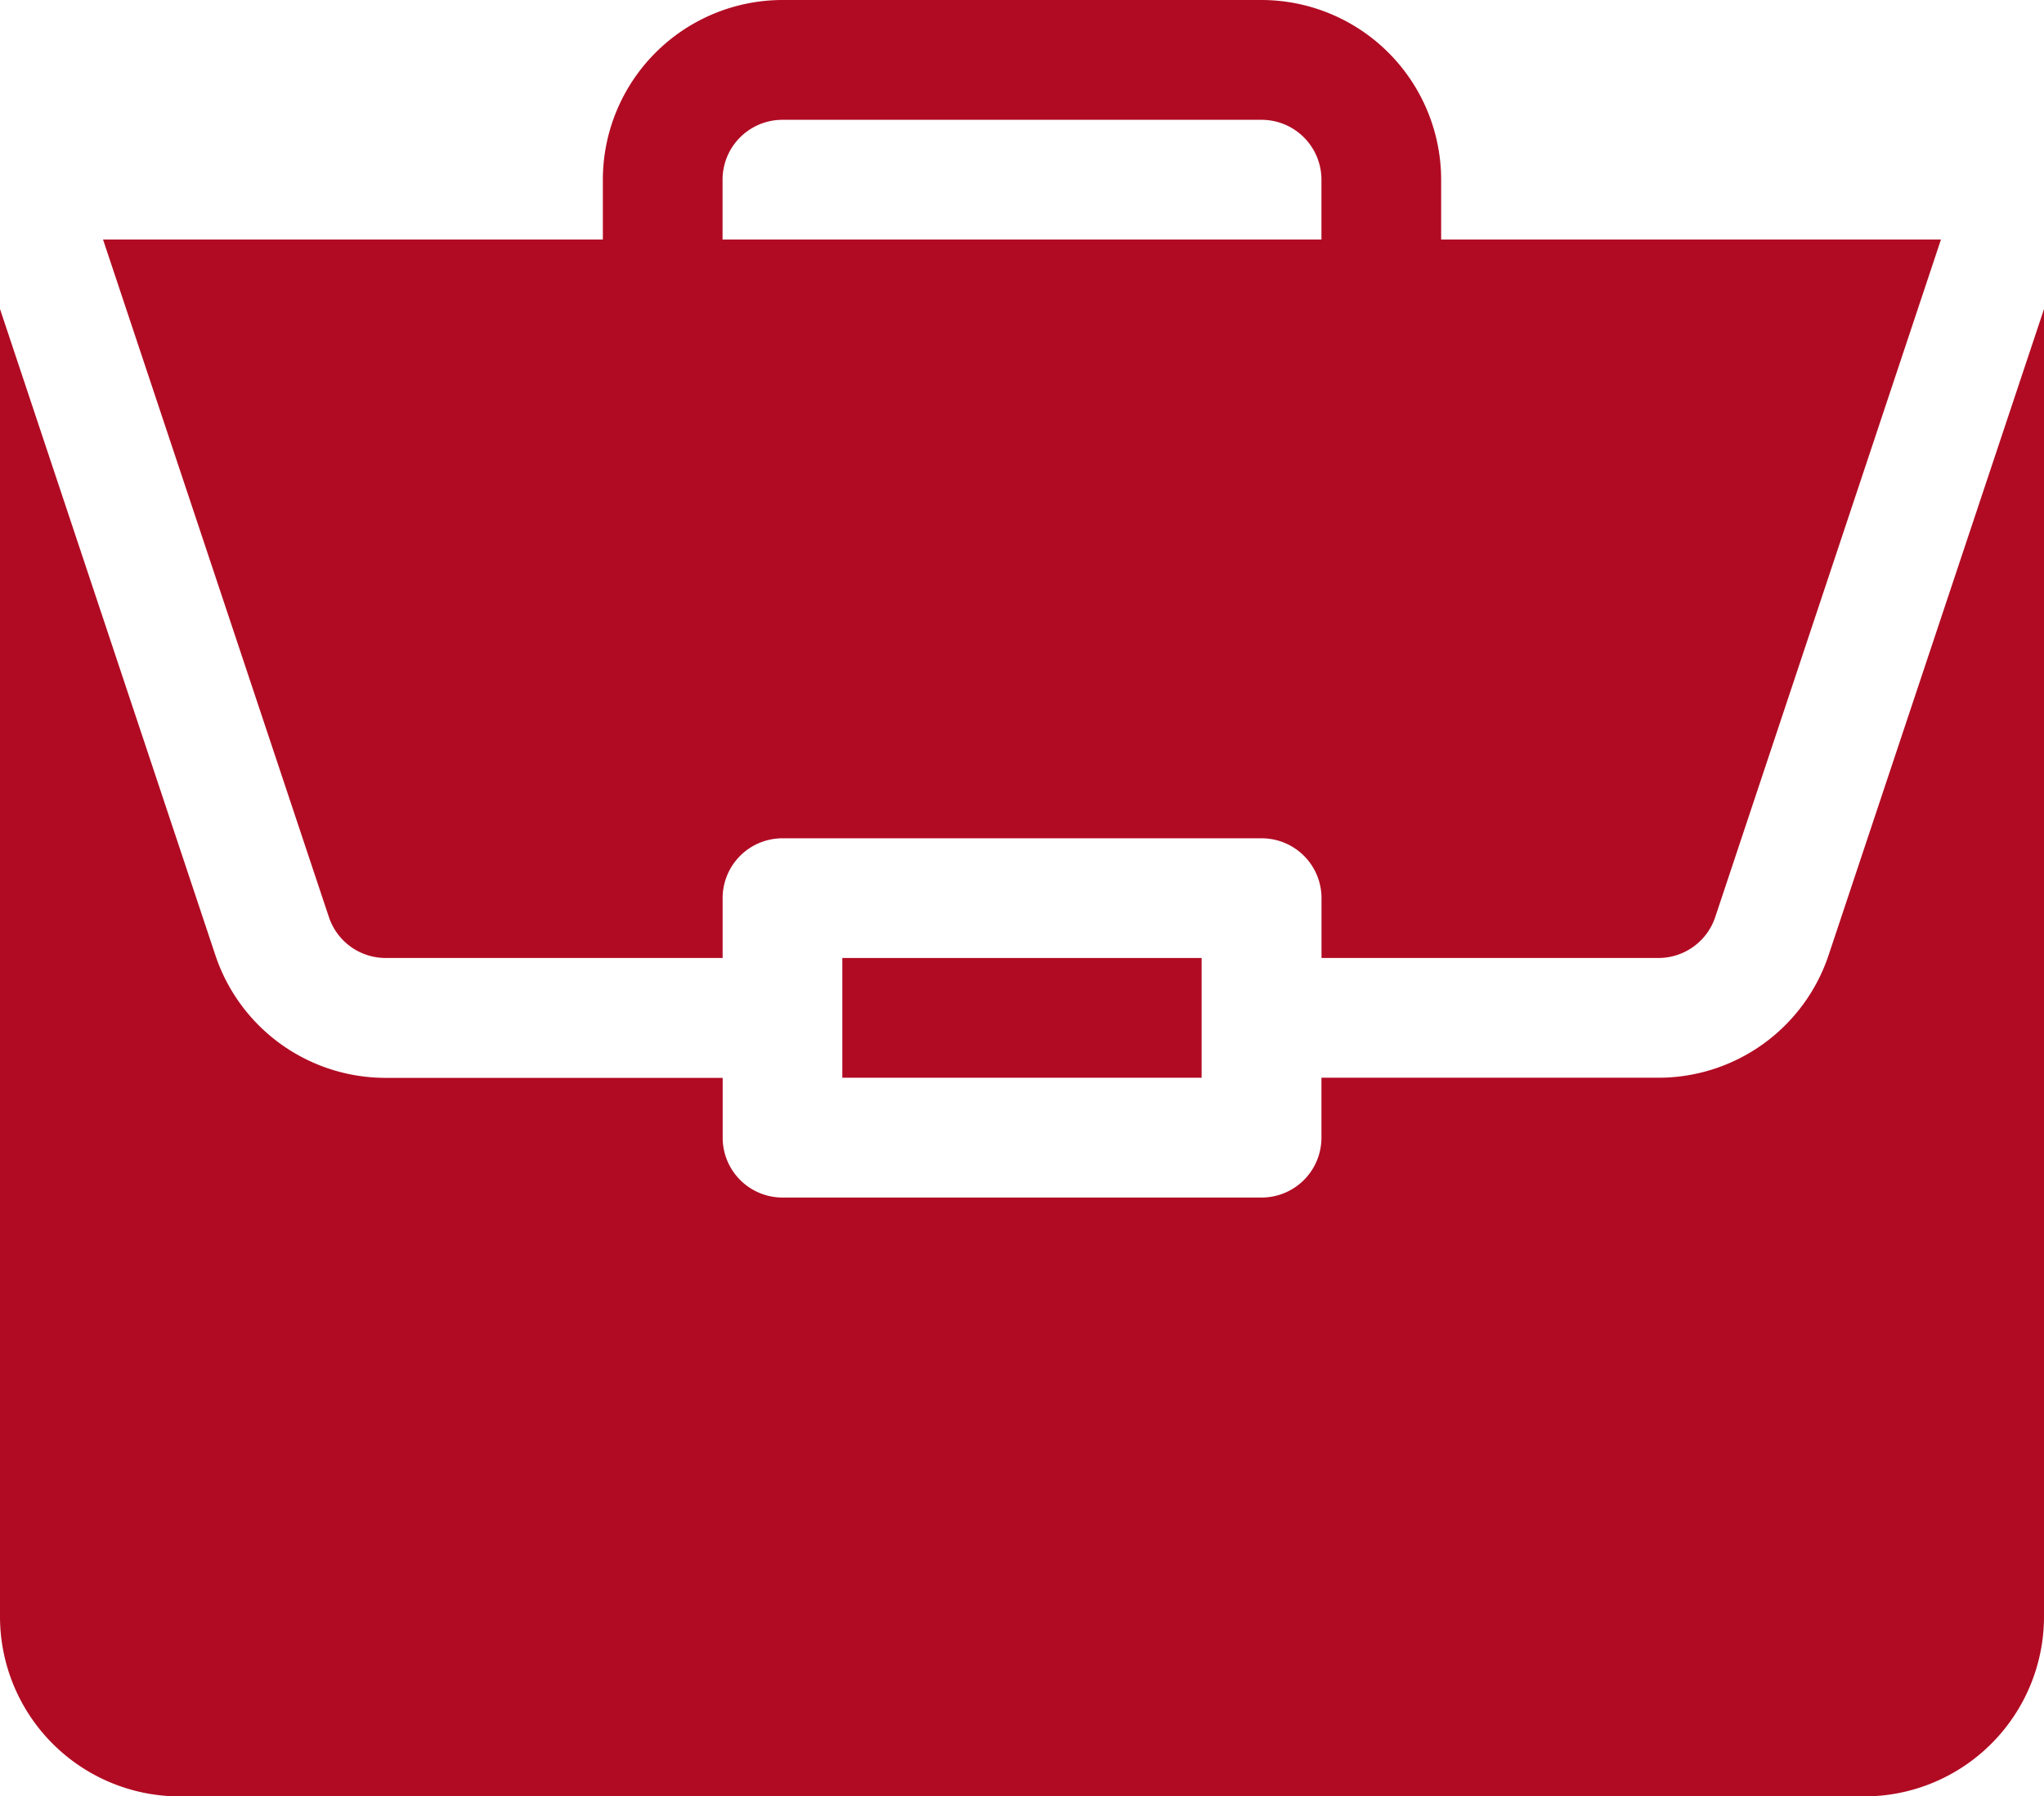
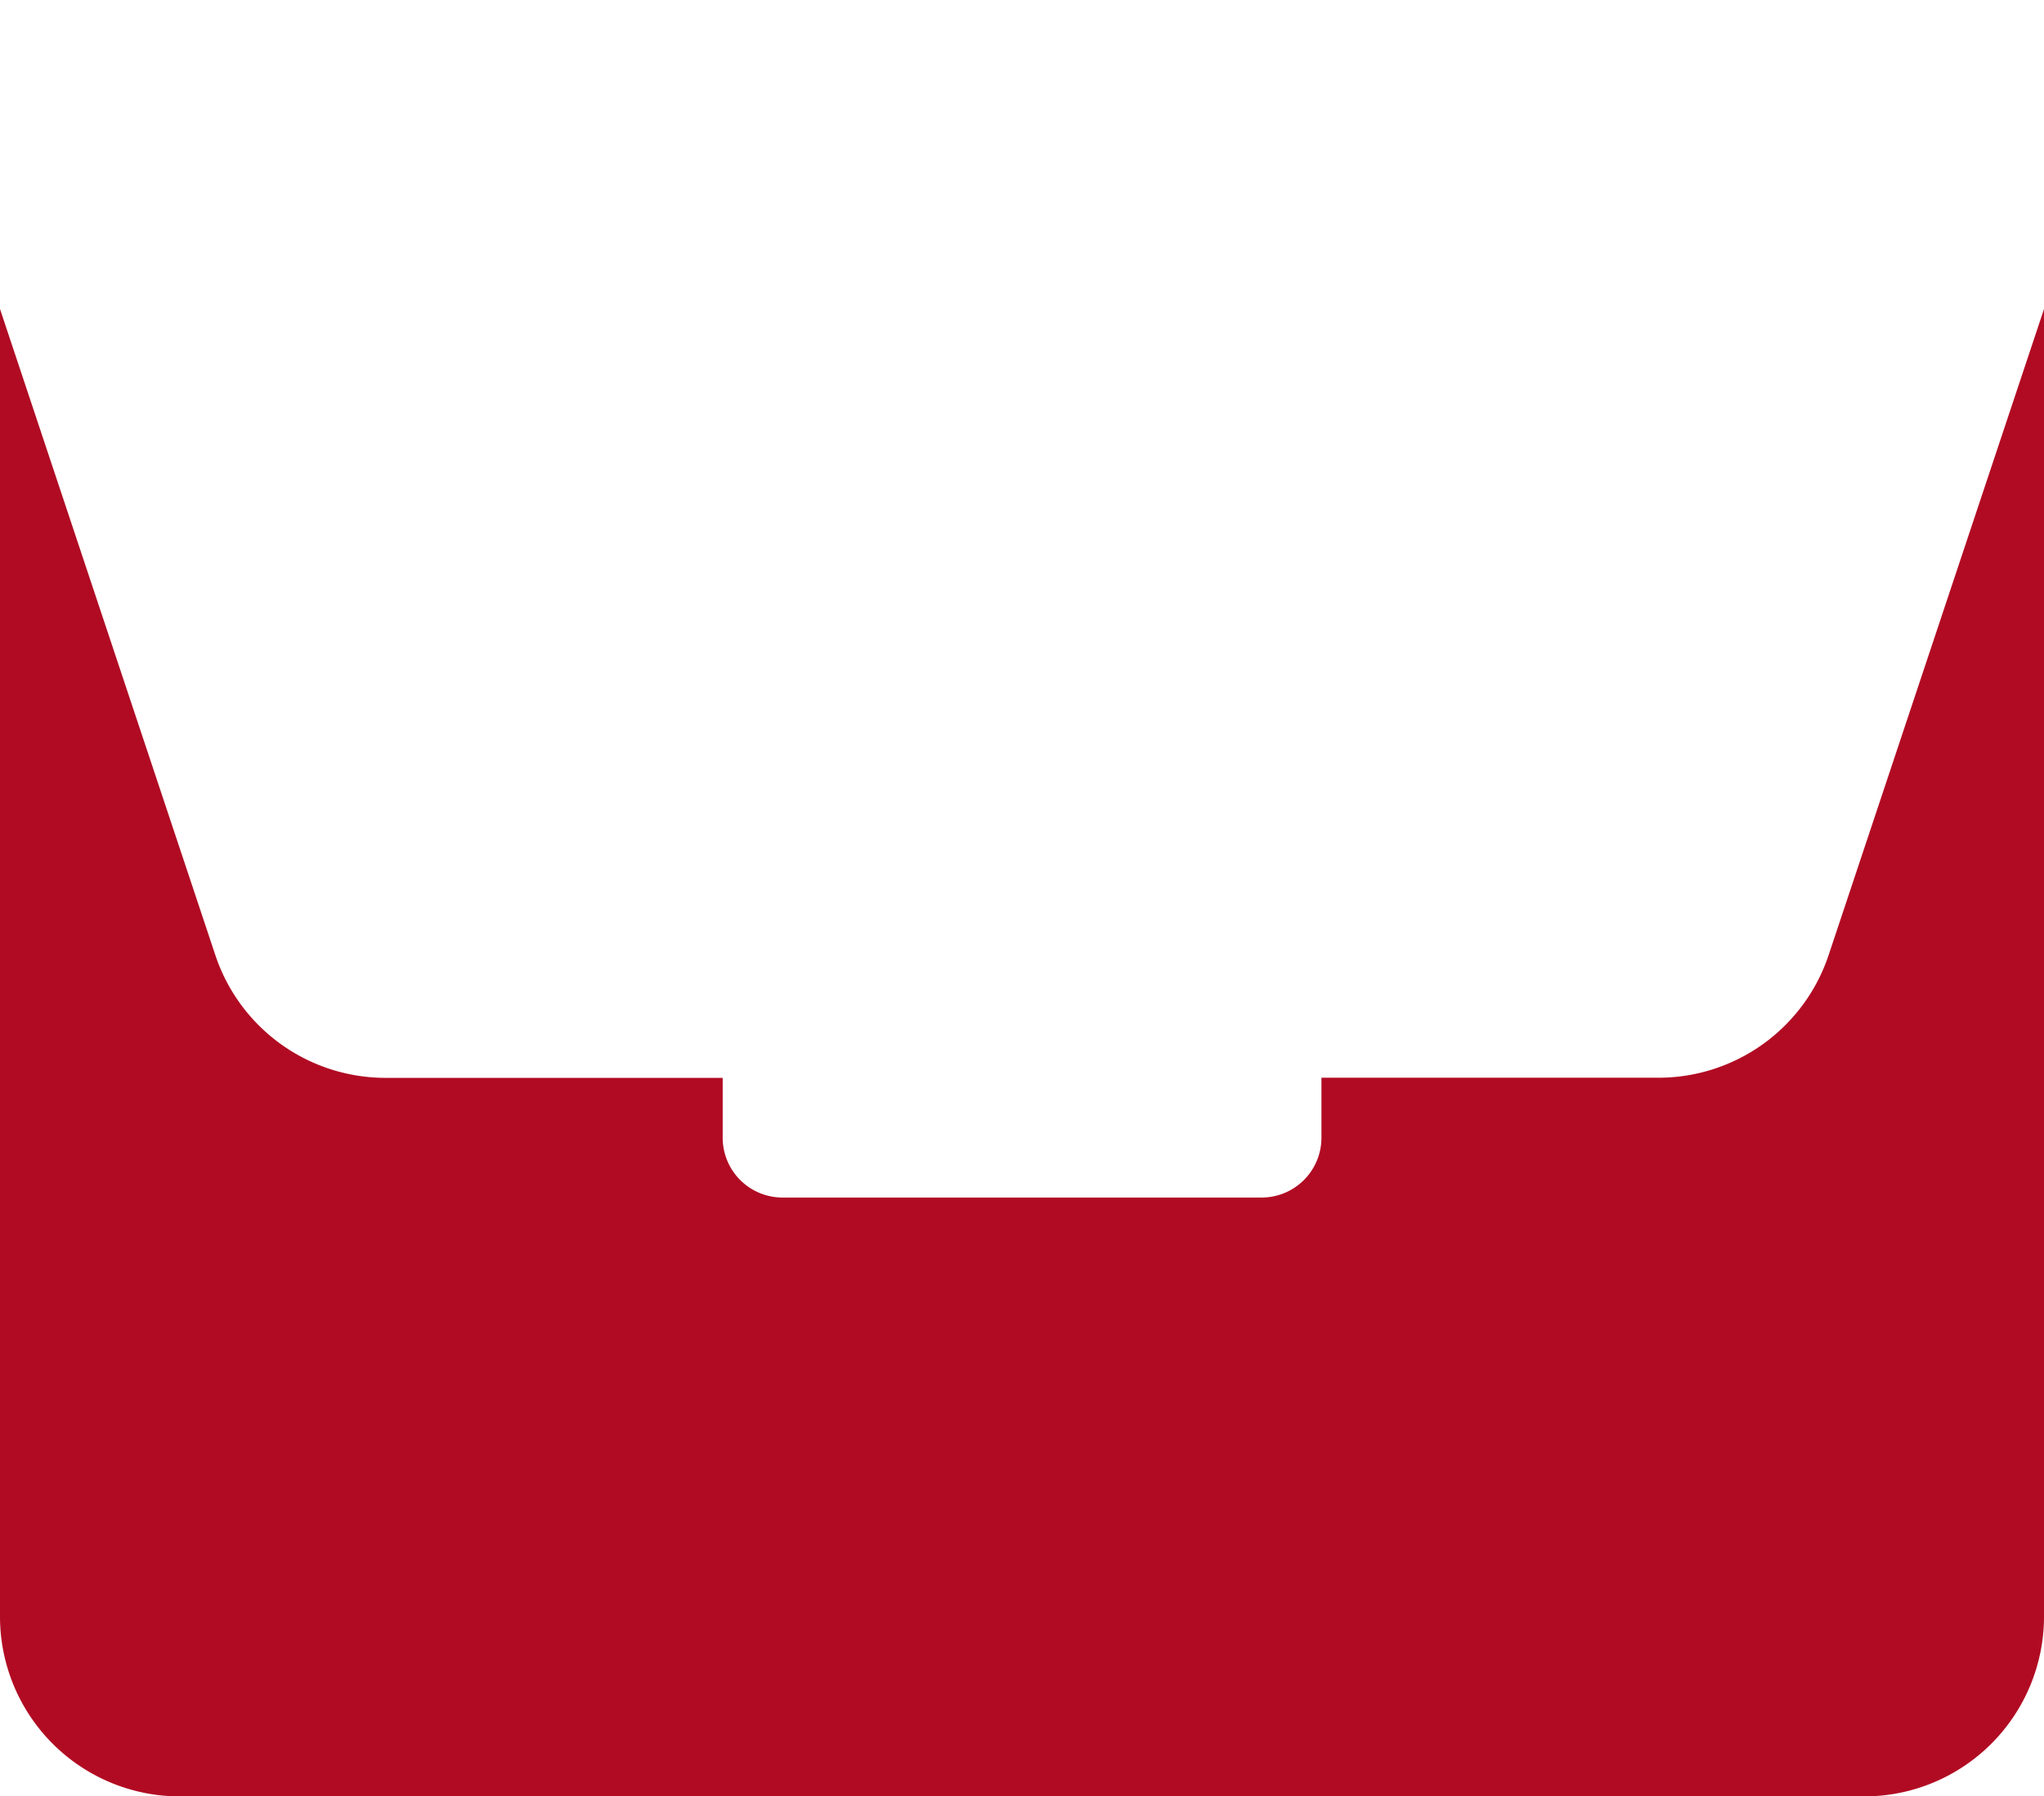
<svg xmlns="http://www.w3.org/2000/svg" id="mobile-cta2-jobs" width="32" height="28.125" viewBox="0 0 32 28.125">
-   <path id="Path_35472" data-name="Path 35472" d="M211,240h5.625v1.875H211Zm0,0" transform="translate(-197.813 -225)" fill="#b10b23" />
  <path id="Path_35473" data-name="Path 35473" d="M25.961,89.447H20.688v.938a.937.937,0,0,1-.937.938h-7.5a.937.937,0,0,1-.937-.937v-.937H6.039a2.809,2.809,0,0,1-2.668-1.923L0,77.41V97.885A2.816,2.816,0,0,0,2.813,100.7H29.188A2.816,2.816,0,0,0,32,97.885V77.411L28.629,87.524A2.809,2.809,0,0,1,25.961,89.447Zm0,0" transform="translate(0 -72.572)" fill="#b10b23" />
-   <path id="Path_35474" data-name="Path 35474" d="M43.946,0h-7.5a2.816,2.816,0,0,0-2.812,2.813V3.75H25.809l3.536,10.609a.937.937,0,0,0,.89.641h5.274v-.937a.937.937,0,0,1,.938-.937h7.5a.937.937,0,0,1,.938.938V15h5.274a.937.937,0,0,0,.89-.641L54.583,3.75H46.758V2.813A2.816,2.816,0,0,0,43.946,0ZM35.508,3.75V2.813a.938.938,0,0,1,.938-.937h7.5a.938.938,0,0,1,.938.938V3.75Zm0,0" transform="translate(-24.196)" fill="#b10b23" />
</svg>